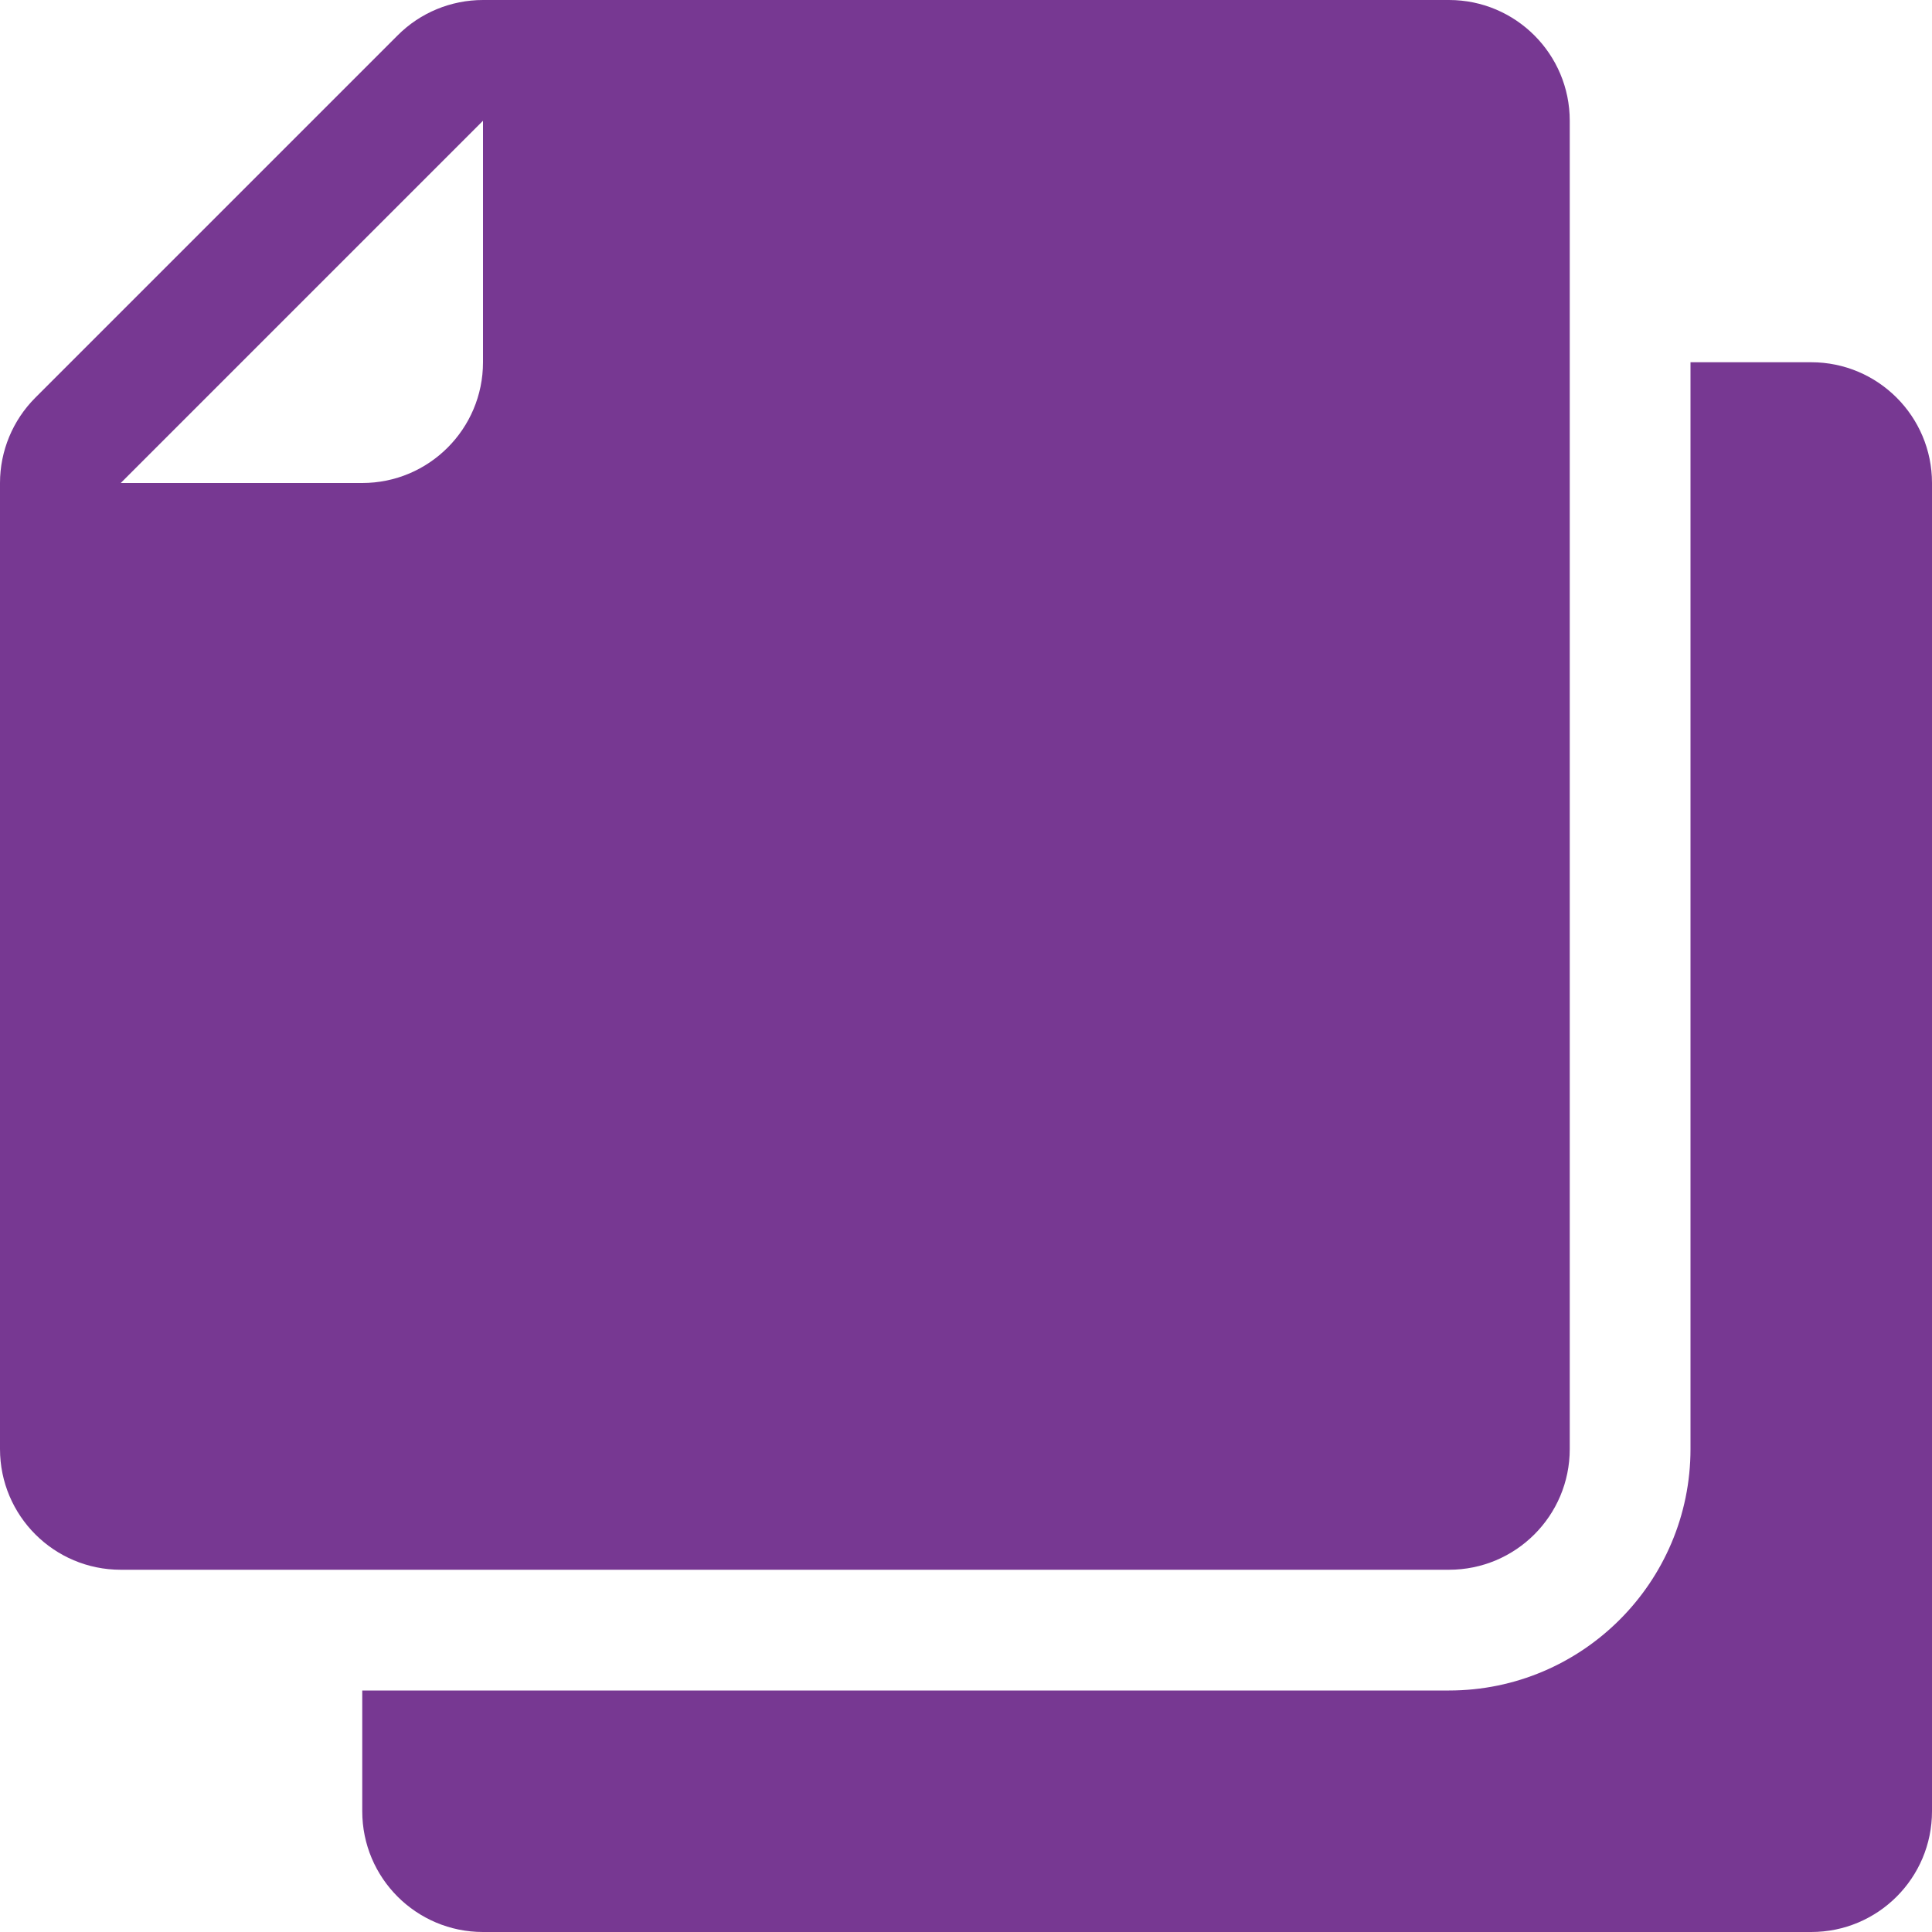
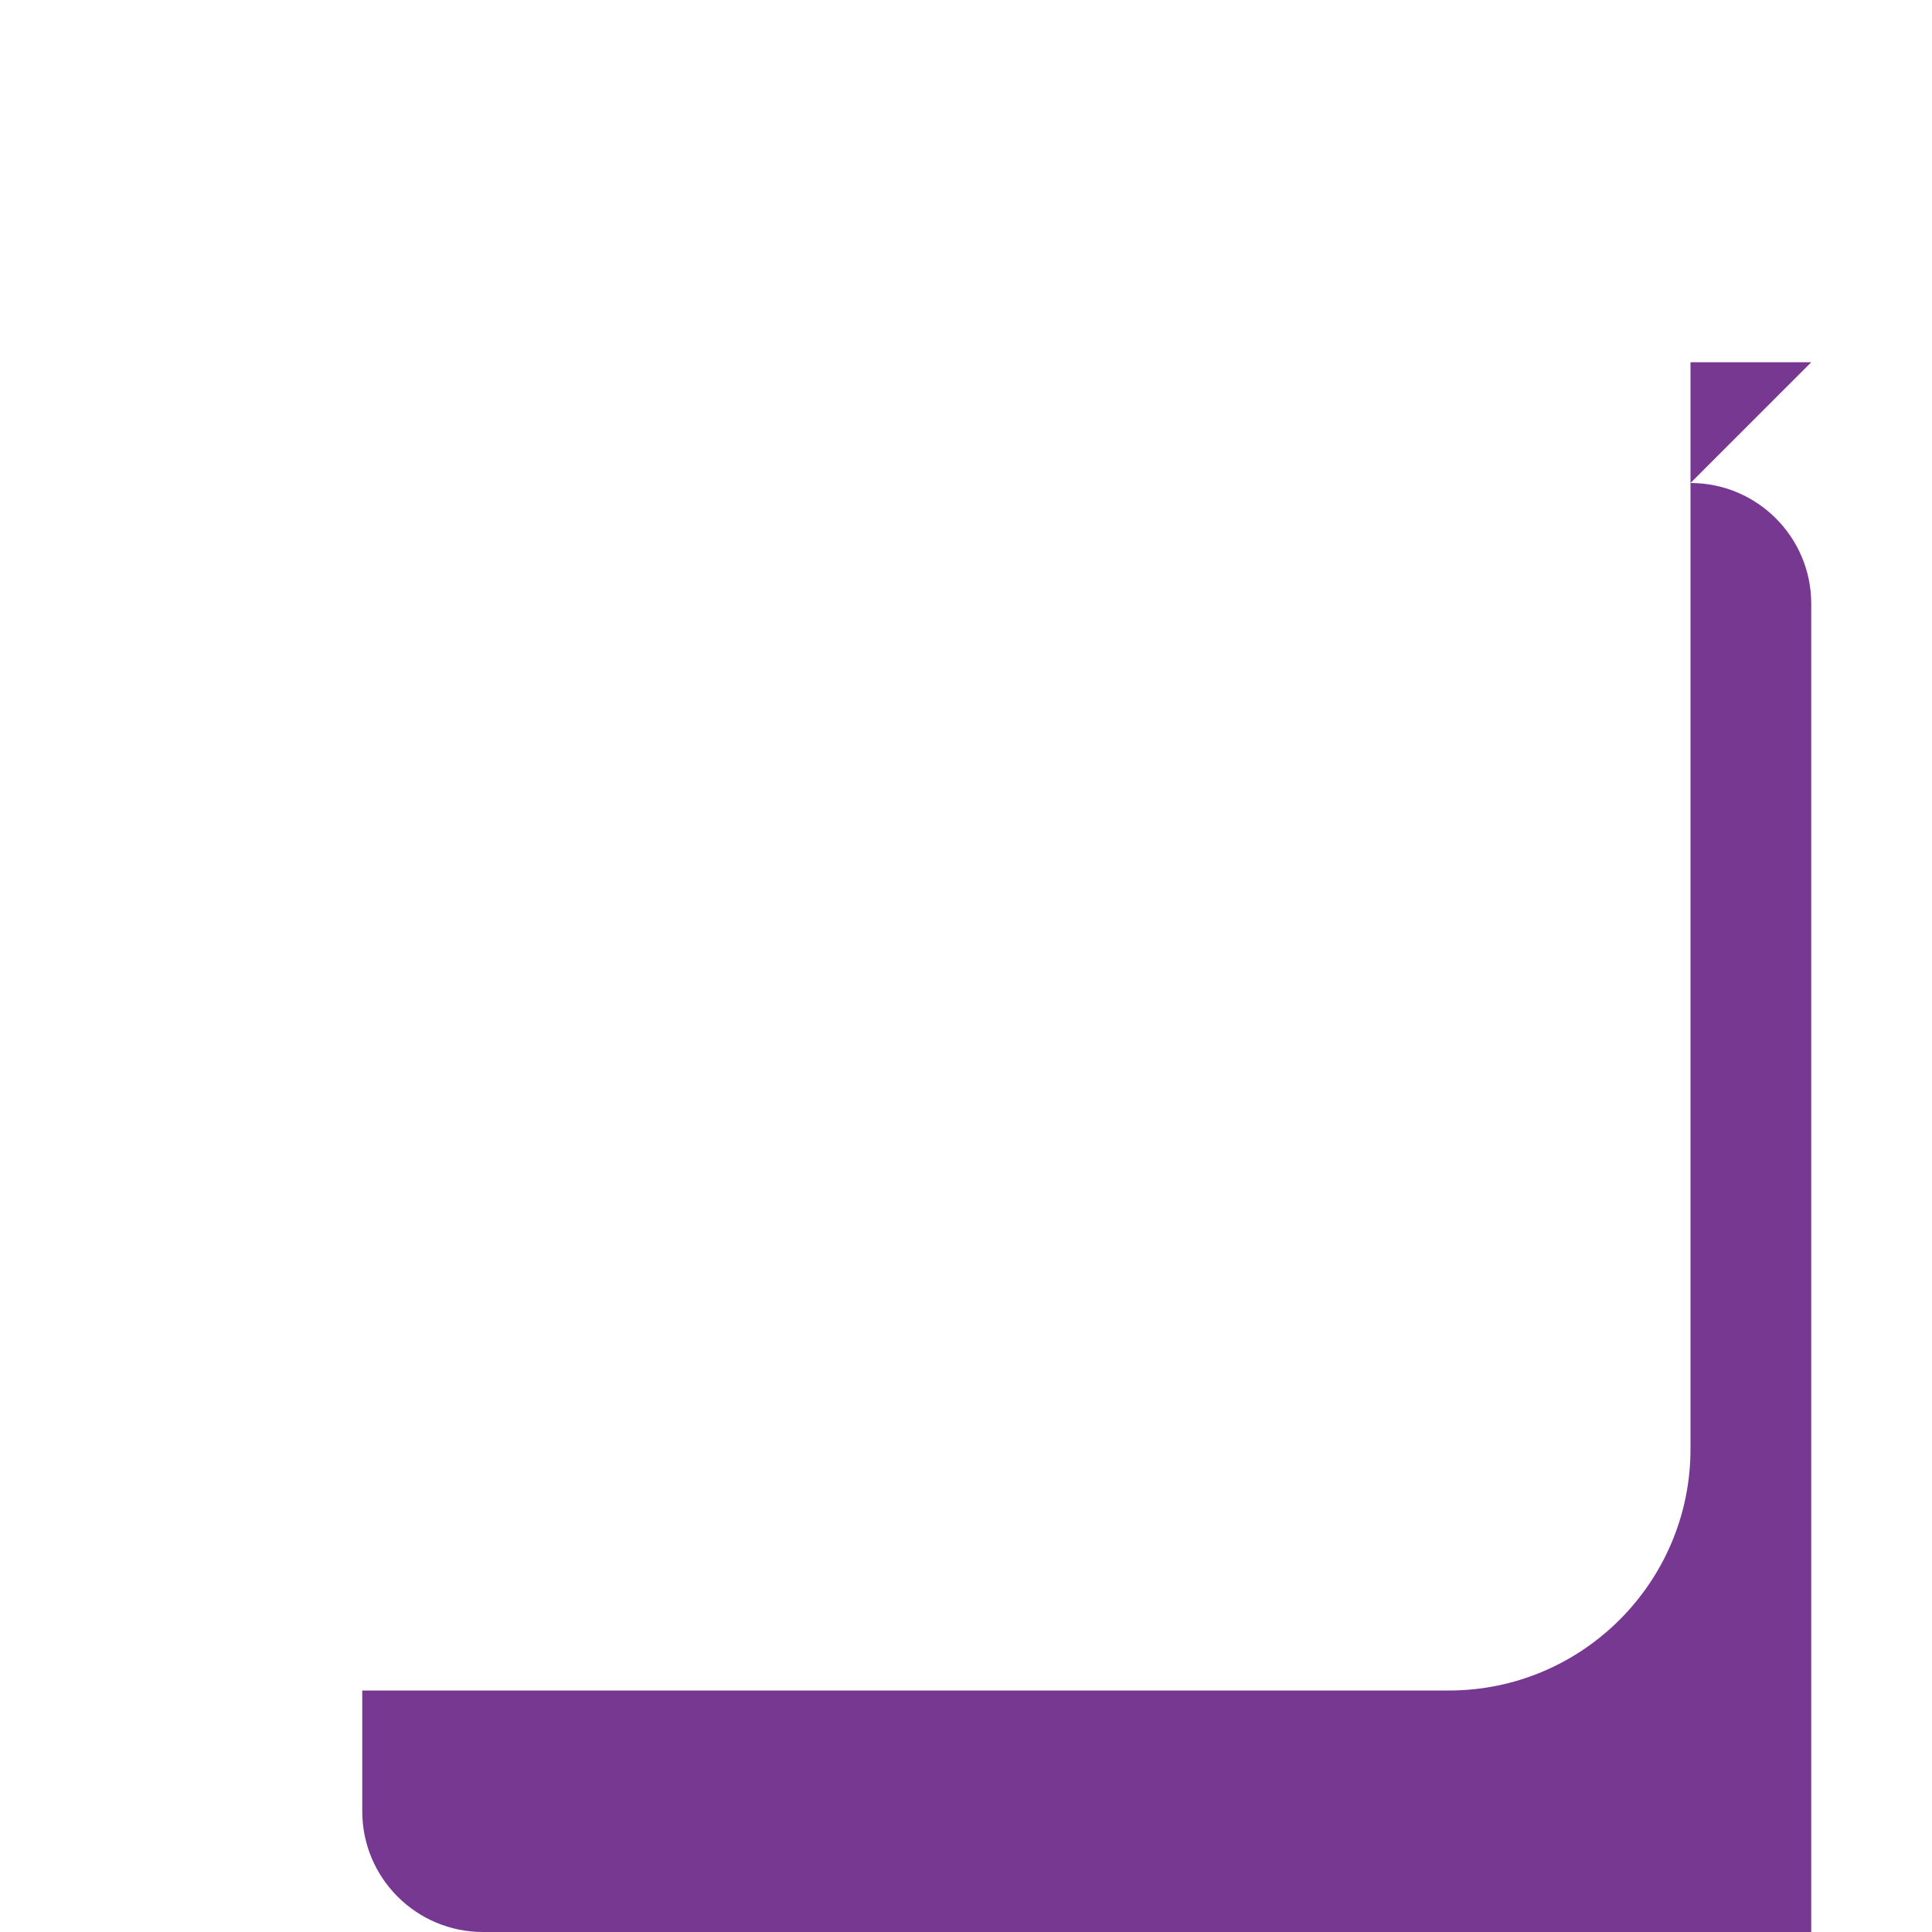
<svg xmlns="http://www.w3.org/2000/svg" height="512px" viewBox="0 0 16 16" width="512px" class="">
  <g>
-     <path d="m12 0h-1v9c0 1.103-.897 2-2 2h-9v1c0 .553.448 1 1 1h11c.552 0 1-.447 1-1v-11c0-.552-.448-1-1-1z" transform="translate(3 3)" data-original="#000000" class="active-path" data-old_color="#000000" fill="#773892" />
-     <path d="m13 12v-11c0-.552-.448-1-1-1h-8c-.265 0-.52.105-.707.293l-3 3c-.188.188-.293.442-.293.707v8c0 .553.448 1 1 1h11c.552 0 1-.447 1-1zm-9-9c0 .552-.448 1-1 1h-2l3-3z" data-original="#000000" class="active-path" data-old_color="#000000" fill="#773892" />
+     <path d="m12 0h-1v9c0 1.103-.897 2-2 2h-9v1c0 .553.448 1 1 1h11v-11c0-.552-.448-1-1-1z" transform="translate(3 3)" data-original="#000000" class="active-path" data-old_color="#000000" fill="#773892" />
  </g>
</svg>